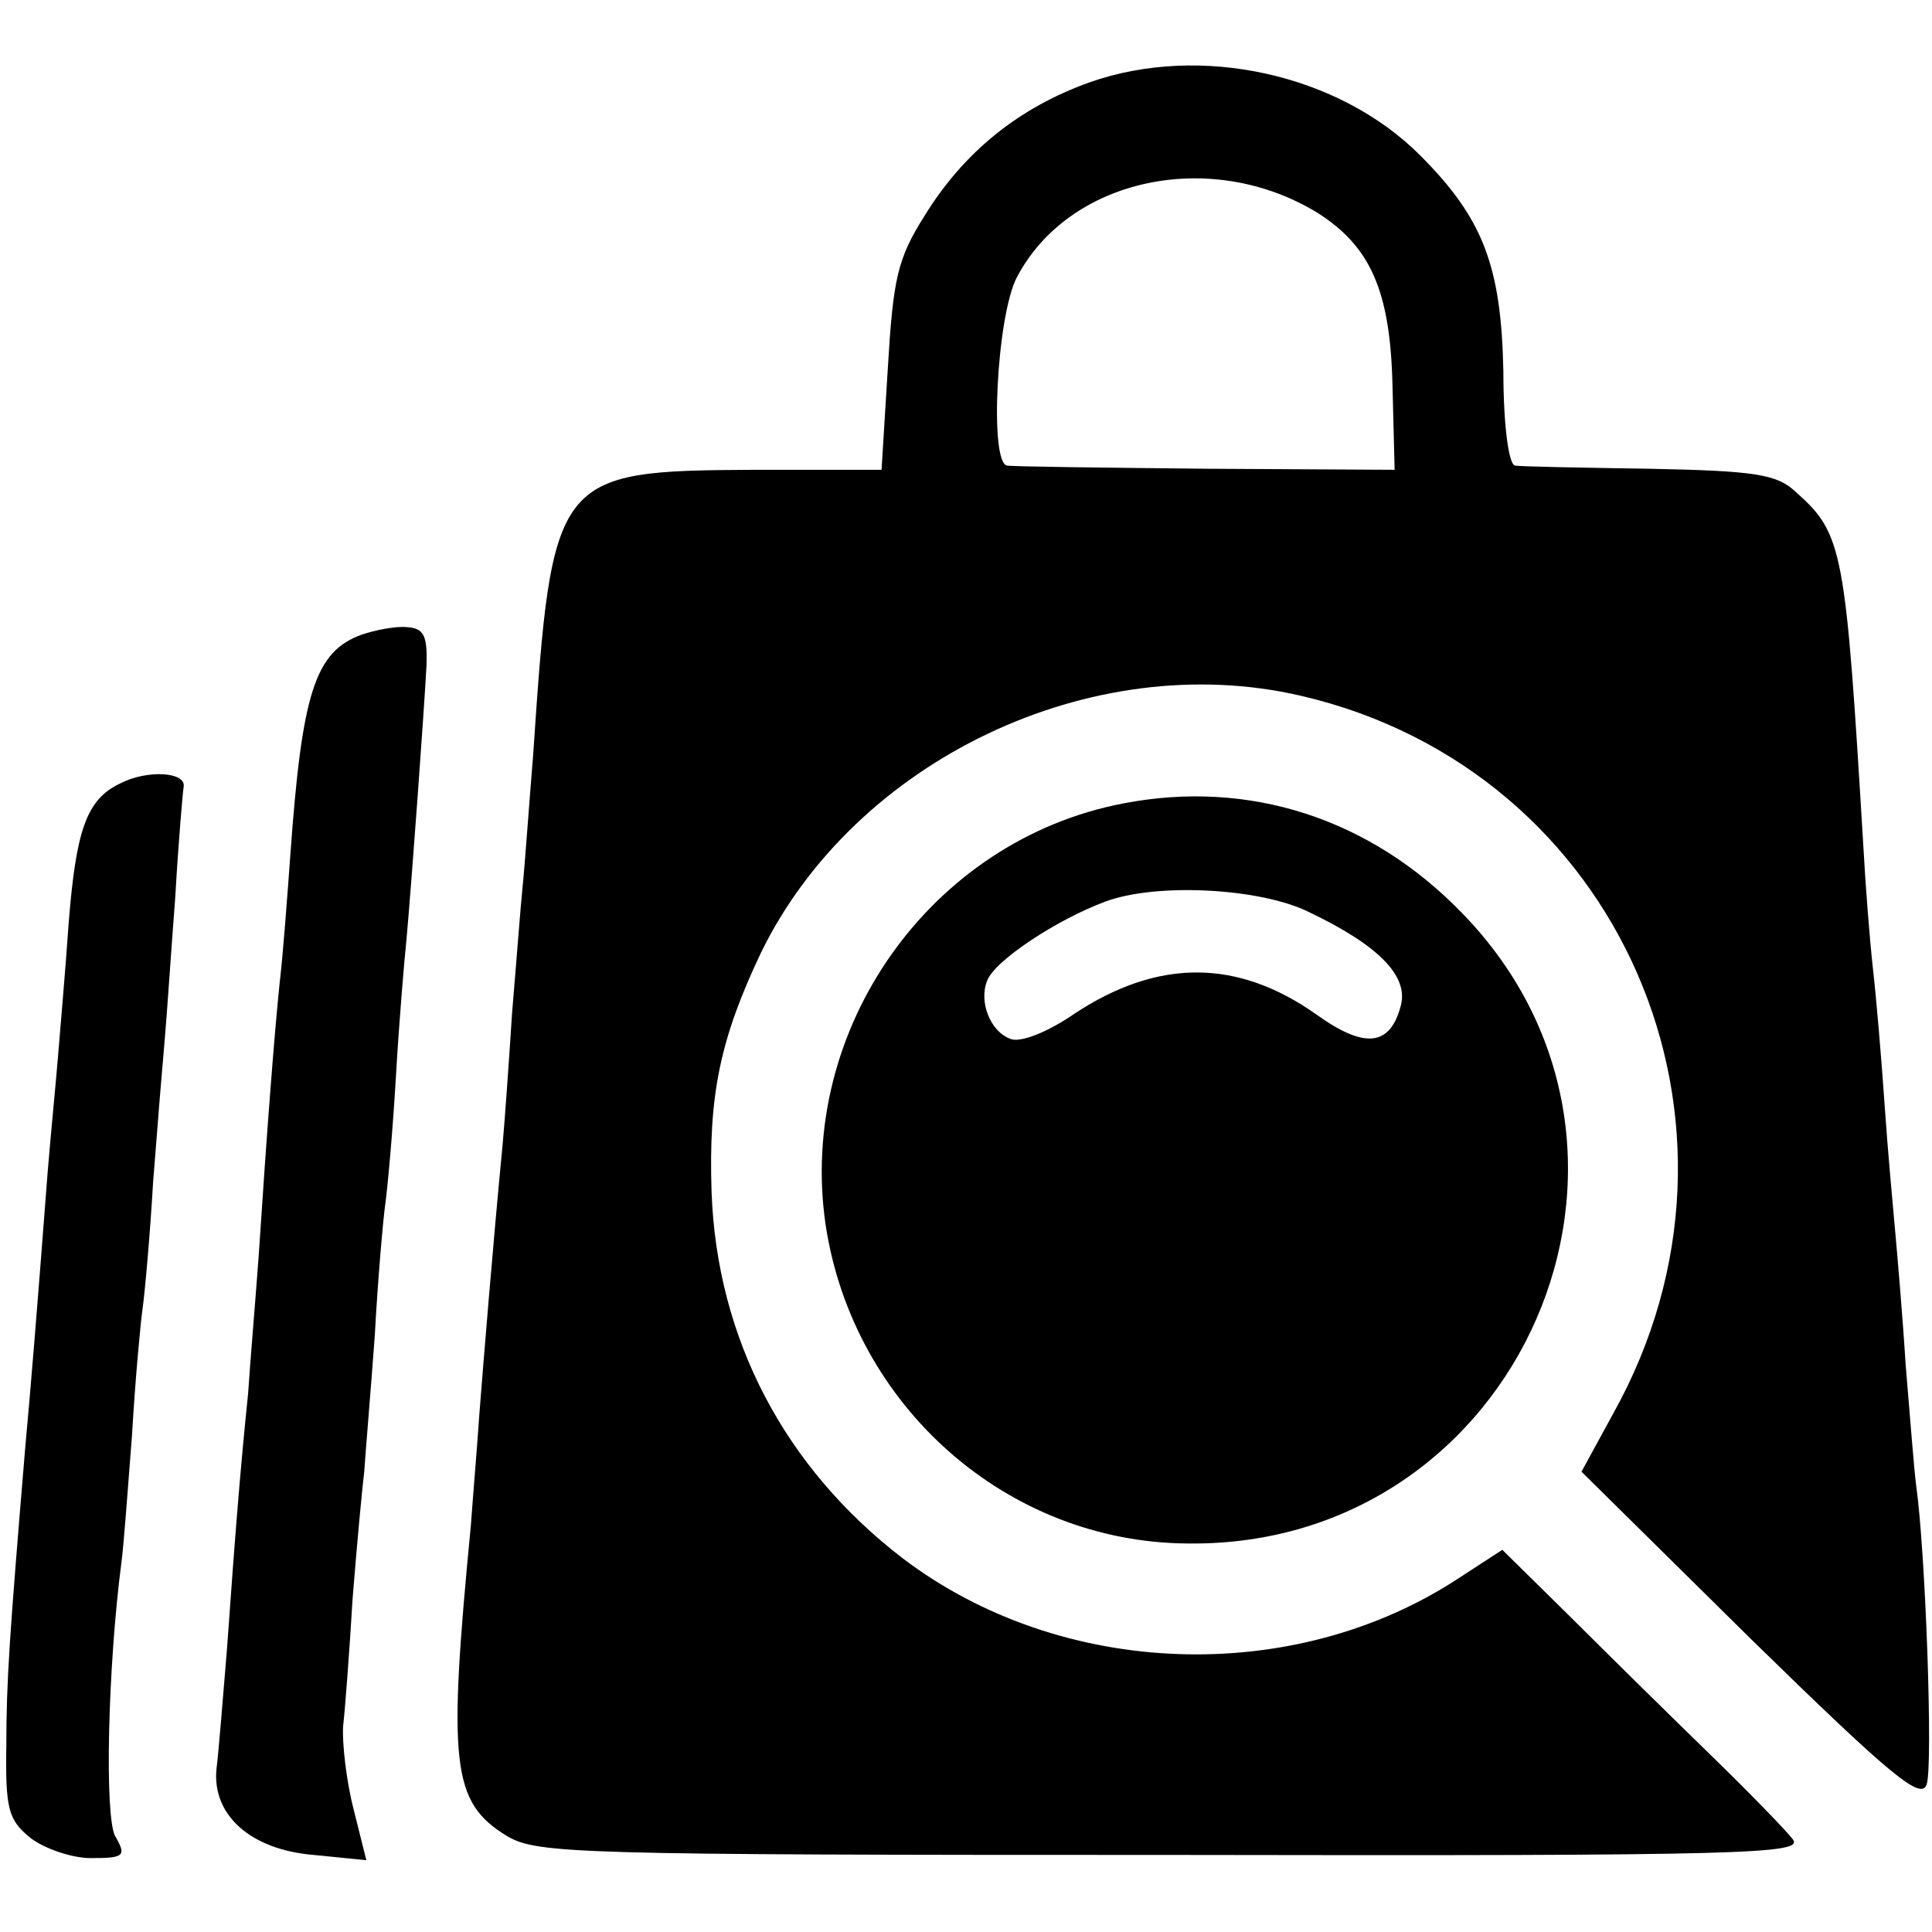
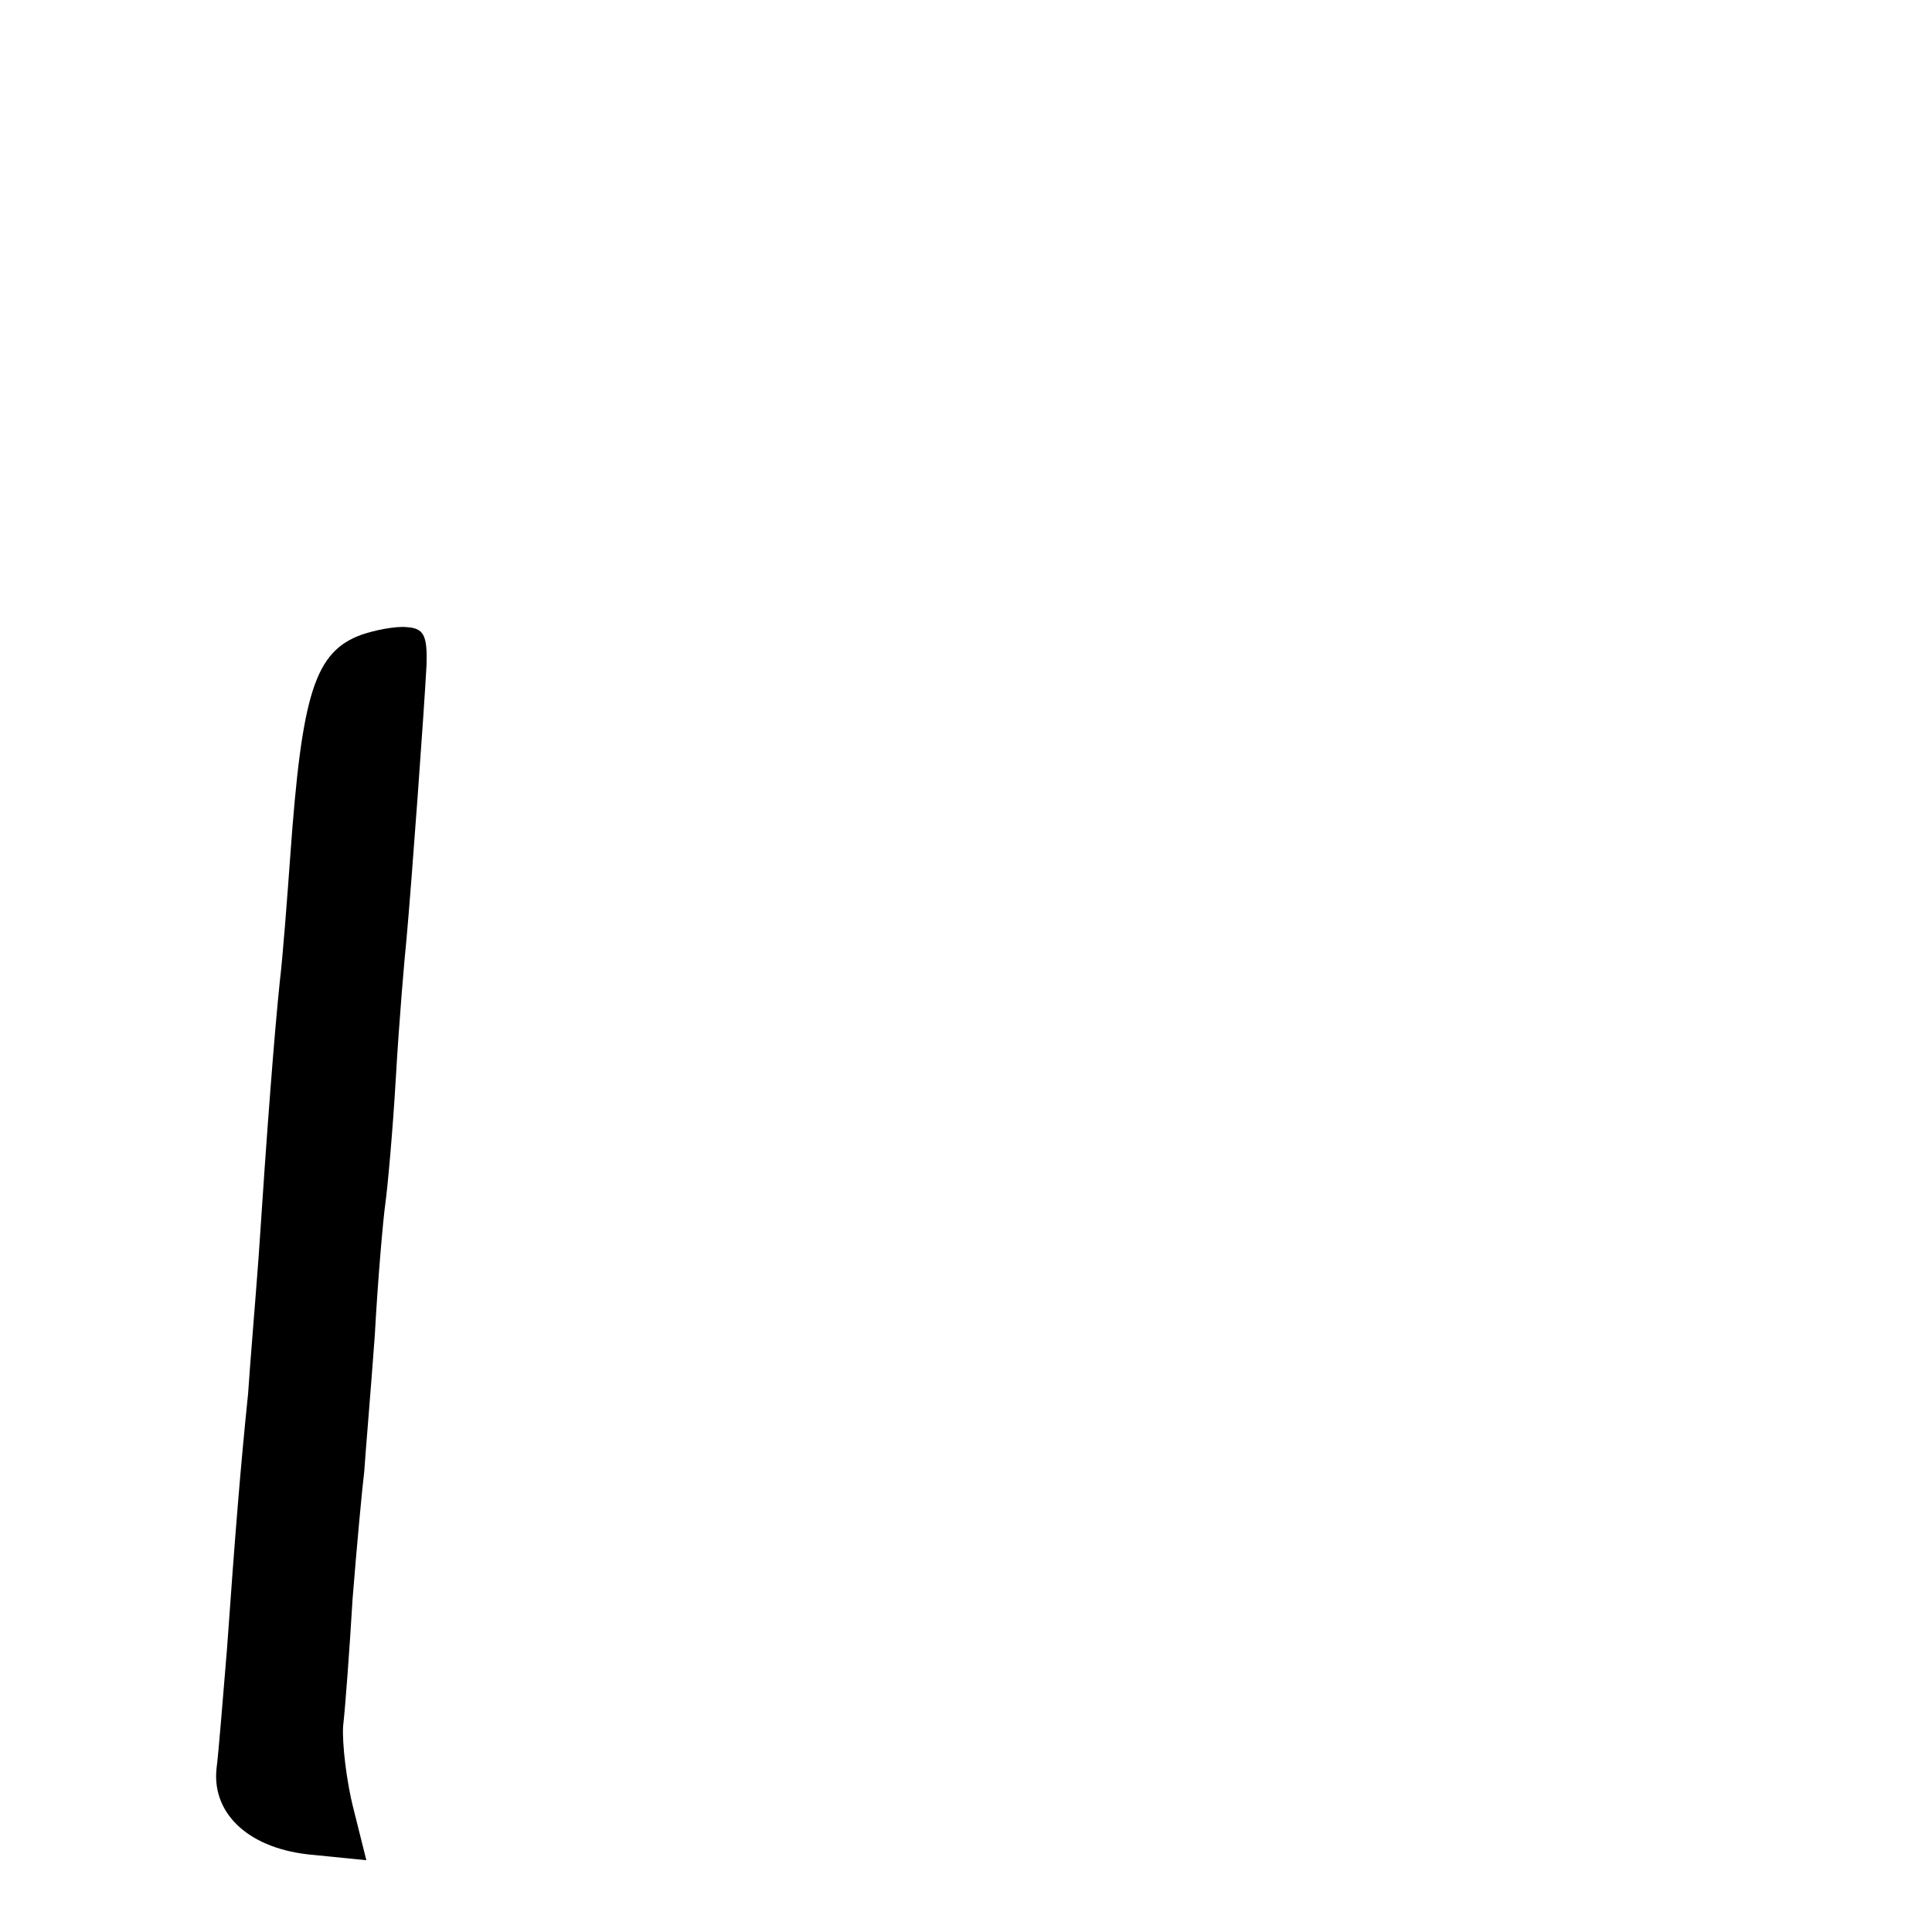
<svg xmlns="http://www.w3.org/2000/svg" version="1.0" width="183pt" height="183pt" viewBox="0 0 183 183" preserveAspectRatio="xMidYMid meet">
  <g transform="translate(0,183) scale(0.1,-0.1)" fill="#000000" stroke="none">
-     <path d="M1032 1752 c-67 -24 -119 -66 -156 -126 -26 -41 -30 -60 -35 -144 l-6 -97 -121 0 c-189 -1 -191 -4 -209 -270 -4 -49 -8 -106 -10 -125 -2 -19 -6 -73 -10 -120 -3 -47 -7 -103 -9 -125 -9 -93 -18 -204 -22 -255 -2 -30 -6 -77 -8 -105 -22 -227 -18 -262 34 -294 29 -17 63 -18 631 -18 549 -1 598 1 587 15 -7 9 -42 45 -78 80 -36 35 -95 93 -131 129 l-66 65 -40 -26 c-157 -104 -378 -96 -528 18 -112 86 -176 208 -181 347 -3 92 8 145 47 227 89 182 313 289 511 243 303 -70 449 -406 296 -680 l-30 -55 160 -158 c134 -131 162 -154 167 -138 6 18 -1 219 -10 283 -2 15 -6 67 -10 115 -3 48 -8 105 -10 127 -2 22 -7 76 -10 120 -3 44 -8 102 -11 128 -3 27 -7 78 -9 115 -17 282 -19 296 -64 336 -18 17 -39 20 -139 22 -64 1 -121 2 -127 3 -6 1 -11 39 -11 89 -2 100 -19 145 -79 205 -77 77 -208 106 -313 69z m215 -123 c51 -32 70 -74 72 -165 l2 -79 -178 1 c-98 1 -183 2 -189 3 -17 2 -10 141 9 178 49 94 183 123 284 62z" />
    <path d="M343 1229 c-45 -16 -57 -56 -68 -209 -3 -41 -7 -95 -10 -120 -5 -48 -12 -138 -20 -260 -3 -41 -8 -100 -10 -130 -7 -68 -12 -129 -20 -242 -4 -48 -8 -99 -10 -114 -4 -43 32 -76 92 -81 l50 -5 -12 48 c-7 27 -11 63 -10 79 2 17 6 71 9 121 4 50 9 104 11 120 1 16 6 74 10 129 3 55 8 111 10 125 2 14 7 68 10 120 3 52 8 111 10 130 5 55 17 221 19 260 1 29 -3 35 -19 36 -11 1 -30 -3 -42 -7z" />
-     <path d="M114 1088 c-32 -15 -42 -44 -49 -133 -3 -44 -8 -100 -10 -125 -2 -25 -7 -75 -10 -112 -10 -131 -16 -204 -21 -258 -15 -180 -18 -222 -18 -283 -1 -61 2 -71 23 -88 13 -10 39 -19 57 -19 32 0 34 2 23 21 -10 19 -7 159 6 259 2 14 6 68 10 120 3 52 8 106 10 120 2 14 7 68 10 120 4 52 9 113 11 135 2 22 6 83 10 135 3 52 7 99 8 105 2 14 -35 16 -60 3z" />
-     <path d="M1064 1069 c-183 -35 -309 -214 -282 -399 26 -172 172 -301 343 -302 315 -4 479 372 260 597 -87 90 -202 127 -321 104z m176 -103 c65 -31 94 -60 87 -88 -10 -39 -34 -42 -80 -9 -75 53 -150 53 -229 1 -26 -18 -52 -28 -61 -24 -19 7 -30 35 -22 55 7 19 66 58 112 75 48 18 147 13 193 -10z" />
  </g>
</svg>